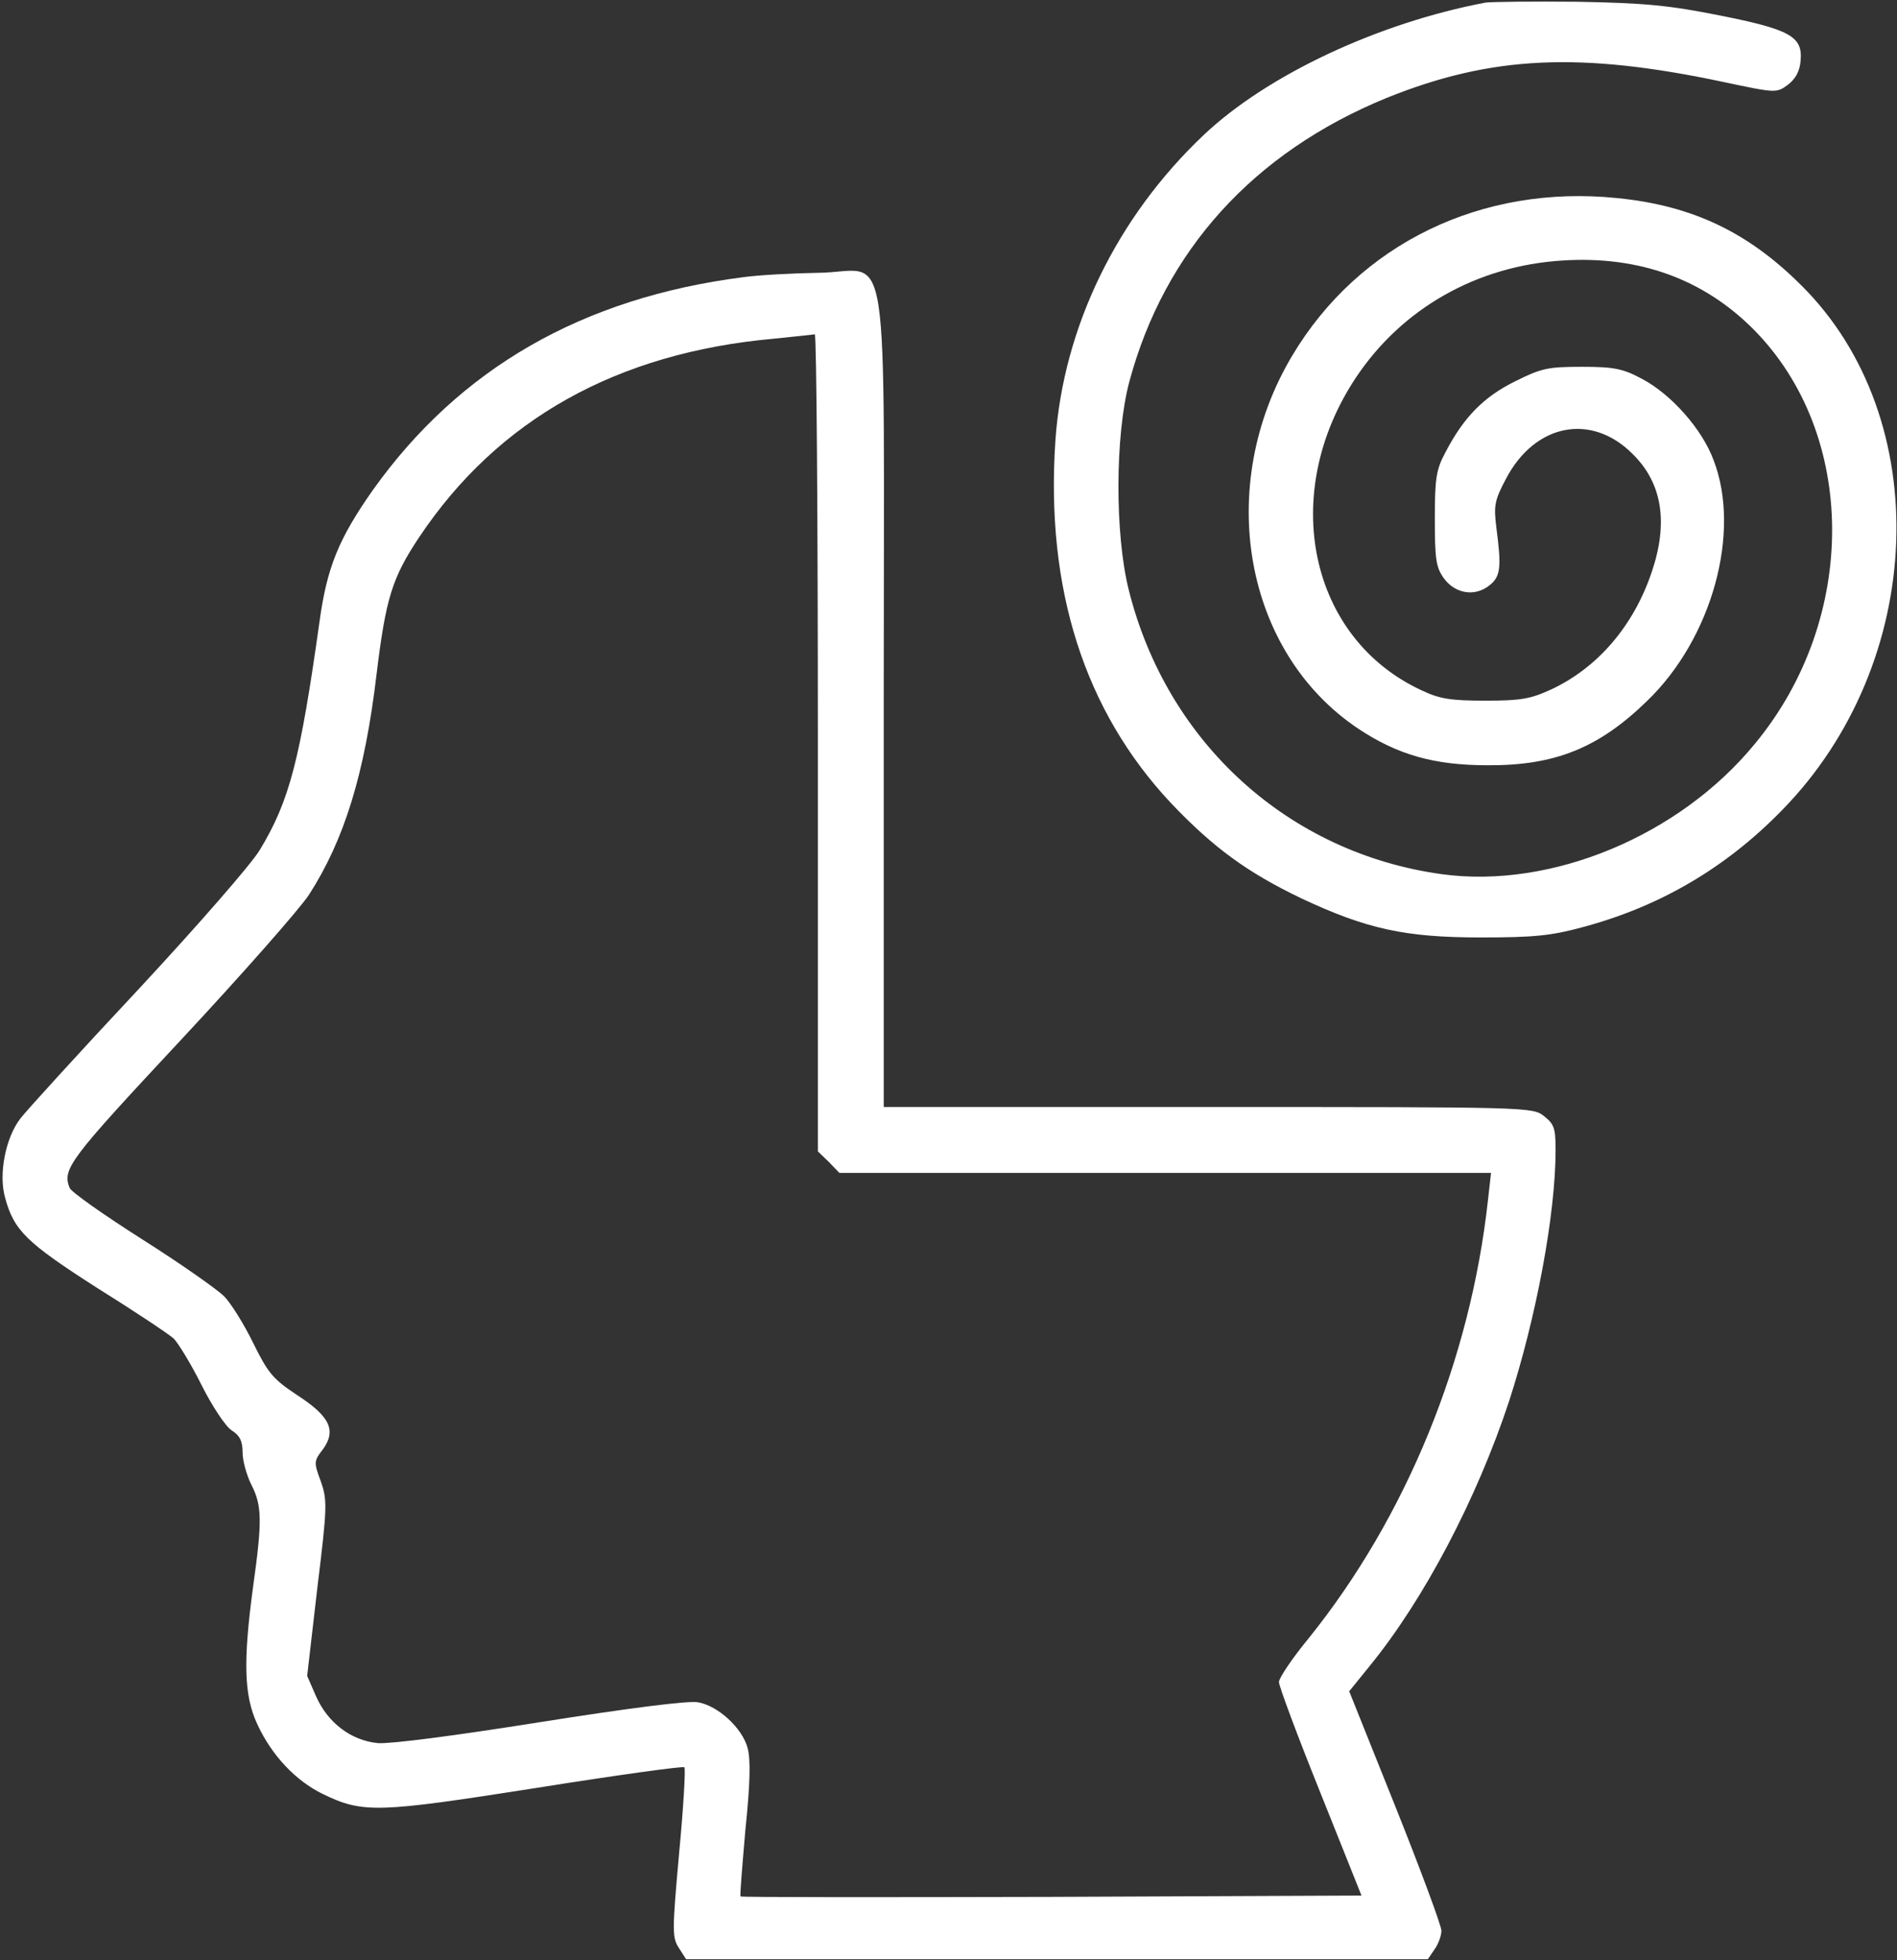
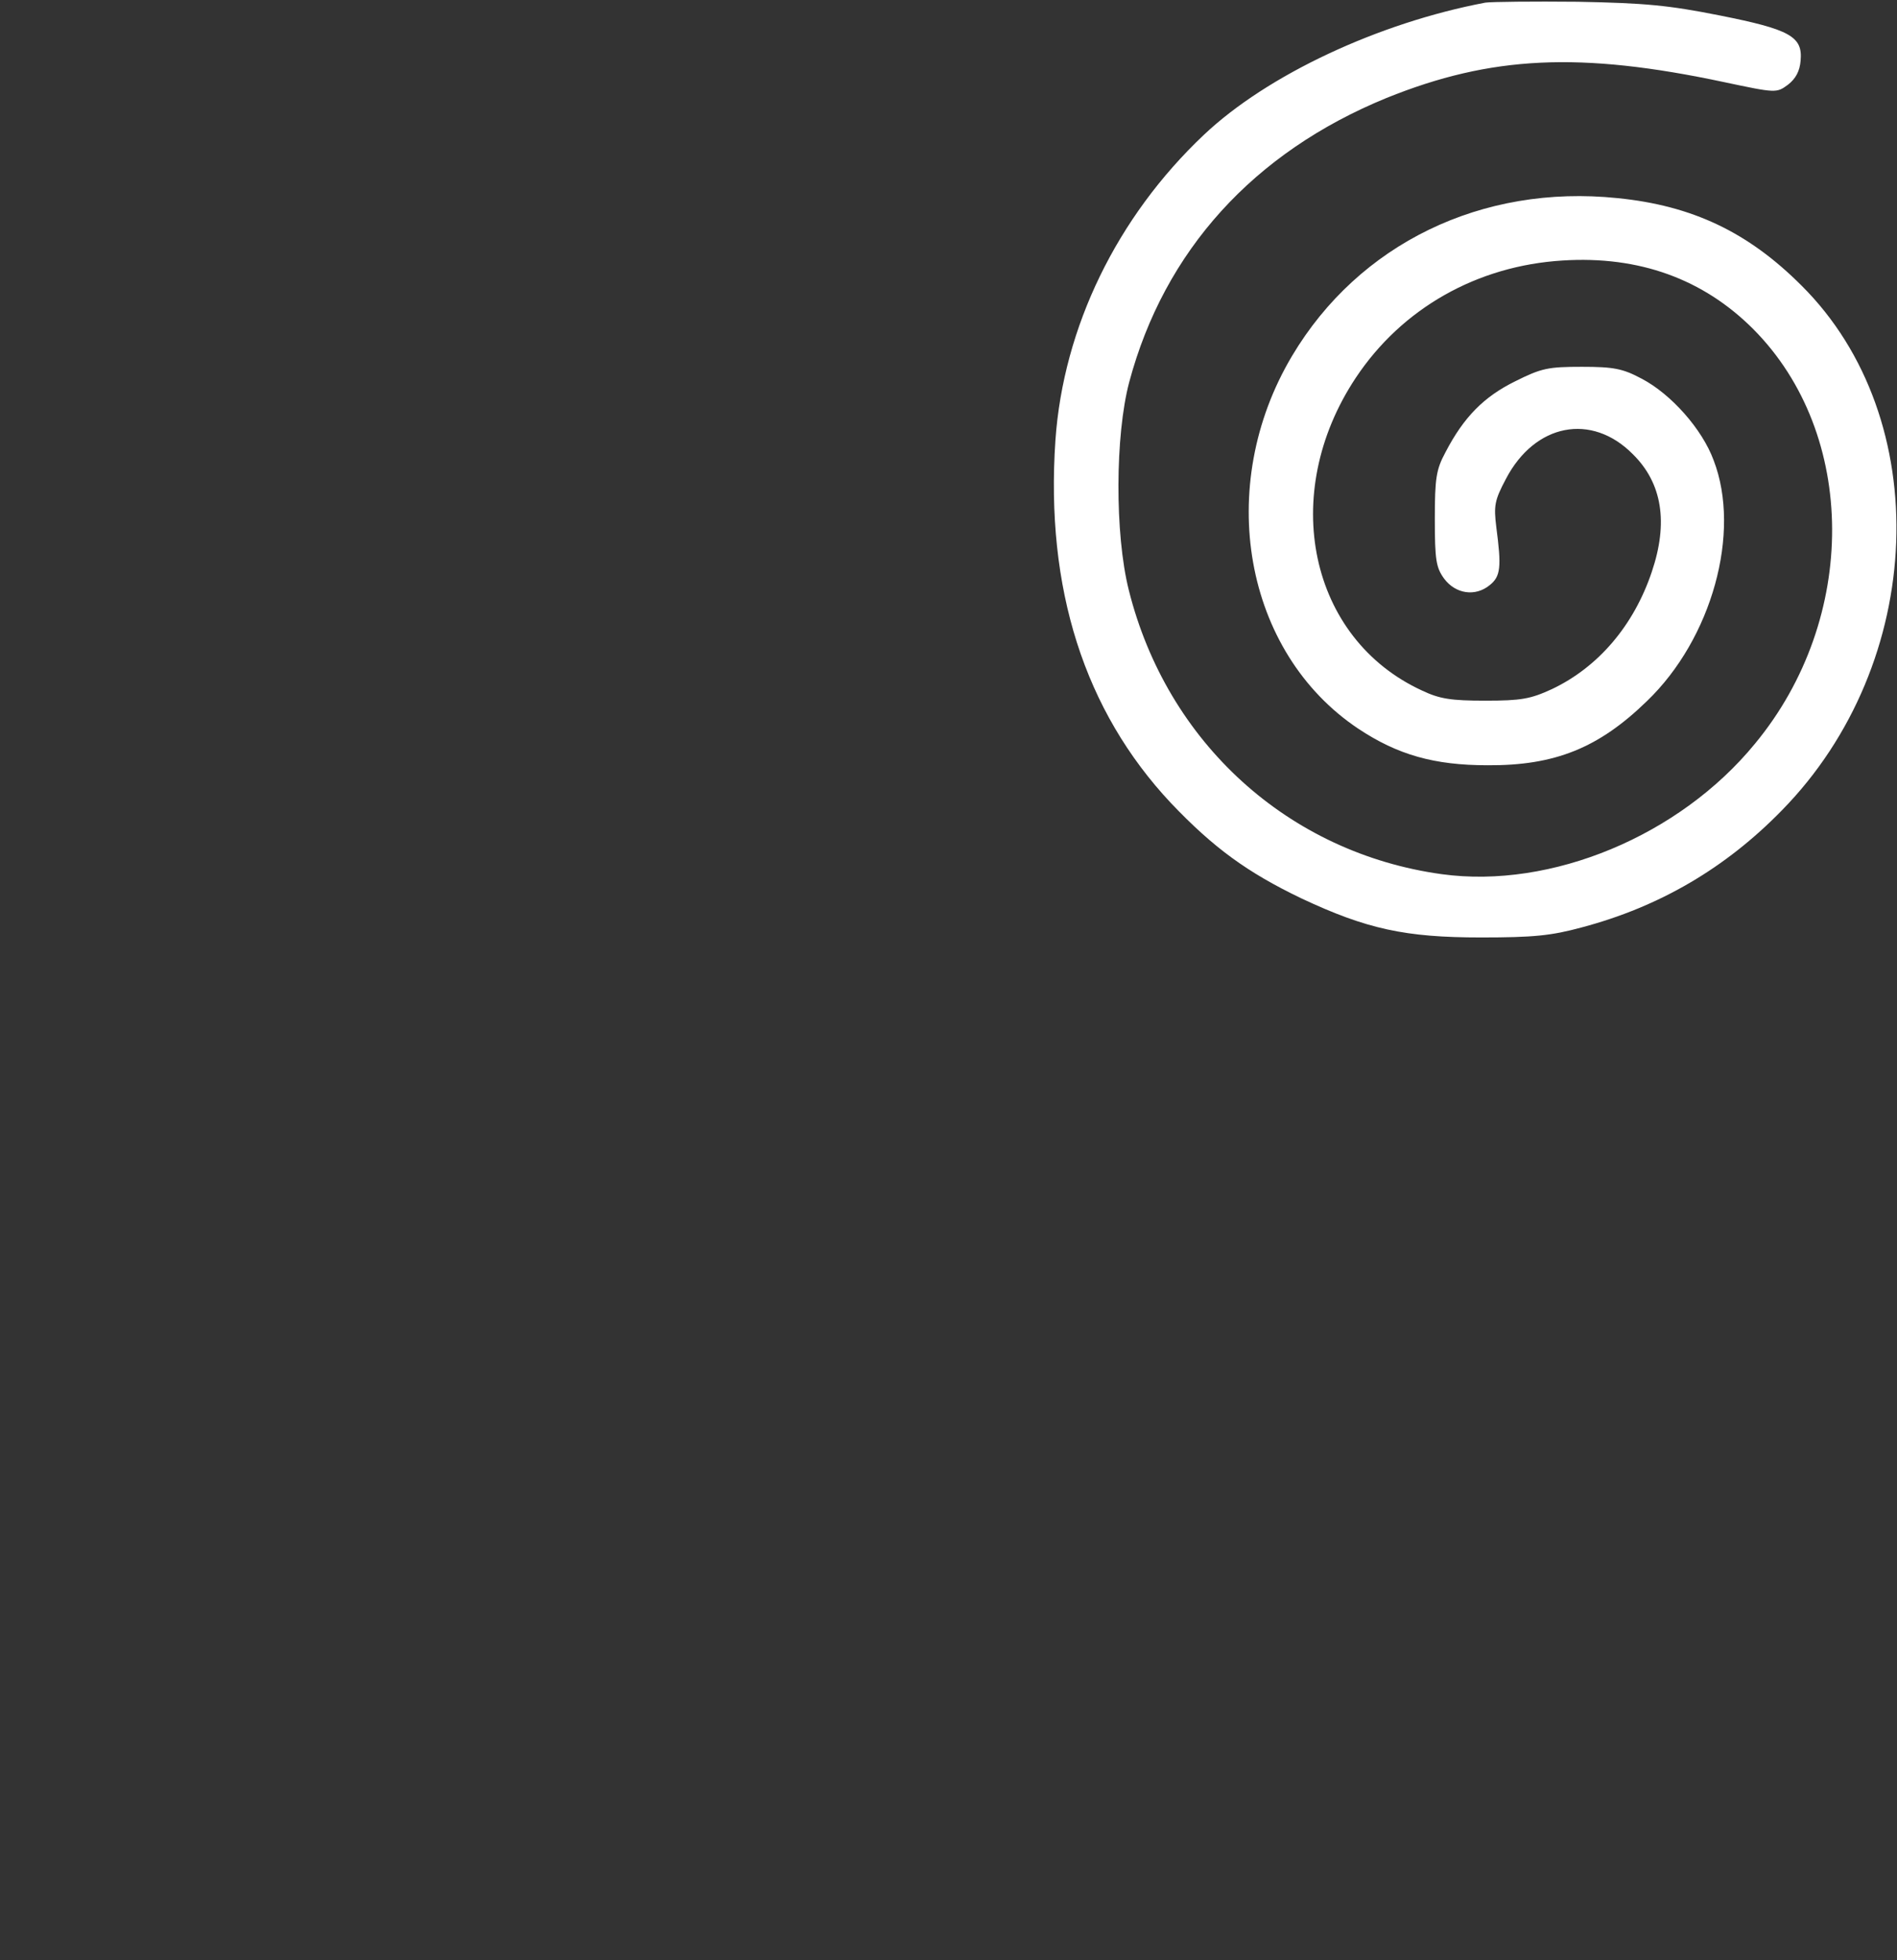
<svg xmlns="http://www.w3.org/2000/svg" width="576" height="595" viewBox="0 0 576 595" fill="none">
  <rect x="0" y="0" width="576" height="595" fill="#333333" stroke="none" />
  <path d="M451 0.8C418.6 6.933 384.867 22.667 365.534 40.933C339.134 65.867 322.867 99.333 320.467 133.6C317.4 178.667 329.267 215.733 355.534 243.733C368.467 257.333 378.734 264.8 395.134 272.667C415 282 426.734 284.533 449.667 284.533C465.667 284.533 471 284 480.334 281.467C503.934 275.2 523.934 263.467 541 246C585 201.2 587.667 127.067 547 86.666C530.734 70.4 513.8 62.4 491.134 60.133C449.934 55.867 412.6 74 392.334 108C368.734 147.6 377.667 198 412.467 221.2C424.334 229.067 435.4 232.267 451.667 232.267C472.067 232.4 485.4 227.067 500.067 212.8C519.8 193.867 528.734 161.6 520.334 139.733C516.867 130.267 507.4 119.6 498.467 114.933C492.734 111.867 489.934 111.333 480.334 111.333C470.067 111.333 468.067 111.733 460.067 115.733C450.6 120.4 444.467 126.533 438.867 137.333C436.067 142.533 435.667 145.2 435.667 157.6C435.667 170 436.067 172.267 438.467 175.6C441.934 180.267 447.934 181.2 452.334 177.6C455.667 174.933 455.934 172.133 454.334 160C453.534 153.467 453.8 151.867 457.267 145.333C466.067 128.533 483.267 125.2 495.8 137.867C504.734 146.667 506.6 158.667 501.534 173.6C496.067 189.867 485.267 202.533 471.134 209.2C464.734 212.133 461.934 212.667 451 212.667C440.6 212.667 437.134 212.133 431.8 209.6C397.534 193.867 388.2 150 411.667 114.667C425.667 93.6 448.467 80.666 474.467 79.067C497.667 77.6 517.134 84.666 532.334 99.867C564.067 131.733 564.334 187.733 532.867 225.733C509.934 253.733 471 269.867 437.8 265.333C391.267 258.933 354.334 225.467 342.734 179.067C338.467 162 338.6 132.133 342.867 116C353.534 76.133 380.6 46.267 421 29.733C452.734 16.933 479.667 15.6 523.534 24.933C539.267 28.267 539.4 28.267 542.867 25.733C545.267 23.867 546.467 21.6 546.734 18.4C547.4 11.067 543.534 8.933 522.067 4.667C506.6 1.6 499.667 0.933 479 0.533C465.4 0.4 452.867 0.533 451 0.8Z" fill="white" />
-   <path d="M225.667 84.133C176.734 90.399 139.534 111.866 113.267 148.666C102.867 163.466 99.267 172.133 97 188.799C91.134 230.533 87.934 243.066 78.867 257.999C76.334 262.266 59.667 281.333 41.8 300.533C23.934 319.599 7.934 337.199 6.2 339.466C1.667 345.333 -0.466 356.399 1.534 363.466C4.2 373.466 8.067 377.199 29.534 390.933C40.867 397.999 51.267 404.933 52.734 406.266C54.067 407.599 57.934 413.866 61.134 420.266C64.334 426.666 68.467 432.933 70.334 434.133C72.867 435.733 73.667 437.466 73.667 440.933C73.667 443.333 74.867 447.733 76.334 450.666C79.534 456.933 79.667 461.466 76.867 481.466C73.8 504.133 74.067 514.533 78.067 523.199C82.467 532.799 89.8 540.533 98.067 544.533C110.2 550.399 114.467 550.266 162.867 542.666C187.134 538.799 207.4 535.999 207.8 536.399C208.2 536.799 207.534 548.533 206.2 562.533C204.067 586.266 204.067 588.133 206.2 591.333L208.334 594.666H321H433.534L435.534 591.733C436.734 590.133 437.667 587.466 437.667 585.999C437.667 584.533 431.4 567.599 423.667 548.266L409.667 513.333L415.934 505.599C432.467 485.333 448.467 454.799 458.2 425.333C466.467 399.866 472.334 368.533 472.334 349.066C472.334 342.533 471.934 341.199 468.867 338.799C465.4 335.999 464.467 335.999 366.867 335.999H268.334V212.799C268.334 66.666 270.734 82.533 248.6 82.799C240.734 82.933 230.467 83.466 225.667 84.133ZM248.334 225.333V349.466L251.667 352.666L254.867 355.999H353.8H452.734L451.8 364.266C446.467 412.799 427 460.399 397.4 497.199C392.334 503.333 388.334 509.333 388.334 510.533C388.334 511.733 393.934 526.799 400.867 543.999L413.4 575.333L319.267 575.733C267.534 575.866 225.134 575.866 224.867 575.599C224.6 575.466 225.4 566.266 226.334 555.333C227.8 541.333 227.934 533.999 227 530.533C225.4 524.533 218.067 517.733 211.934 516.666C209 516.133 191.267 518.399 164.2 522.666C137.4 526.933 118.6 529.333 114.734 529.066C106.6 528.266 99.534 522.933 95.934 514.799L93.267 508.666L96.334 482.133C99.4 457.199 99.4 455.333 97.4 449.599C95.267 443.866 95.267 443.466 98.067 439.866C102.2 434.133 100.2 429.866 90.067 423.333C82.867 418.533 81.4 416.799 76.867 407.599C74.067 401.866 70.067 395.466 68.067 393.466C65.934 391.333 54.734 383.466 43.134 376.133C31.4 368.666 21.534 361.733 21.134 360.533C18.867 354.799 21 351.999 54.6 315.999C73.4 295.866 91 275.866 93.8 271.599C104.467 255.066 110.734 235.066 114.334 204.666C117.134 181.733 119 175.466 127.267 163.066C151.134 127.333 187.267 107.066 235 102.799C241.267 102.133 246.734 101.599 247.4 101.466C247.934 101.466 248.334 157.199 248.334 225.333Z" fill="white" />
</svg>